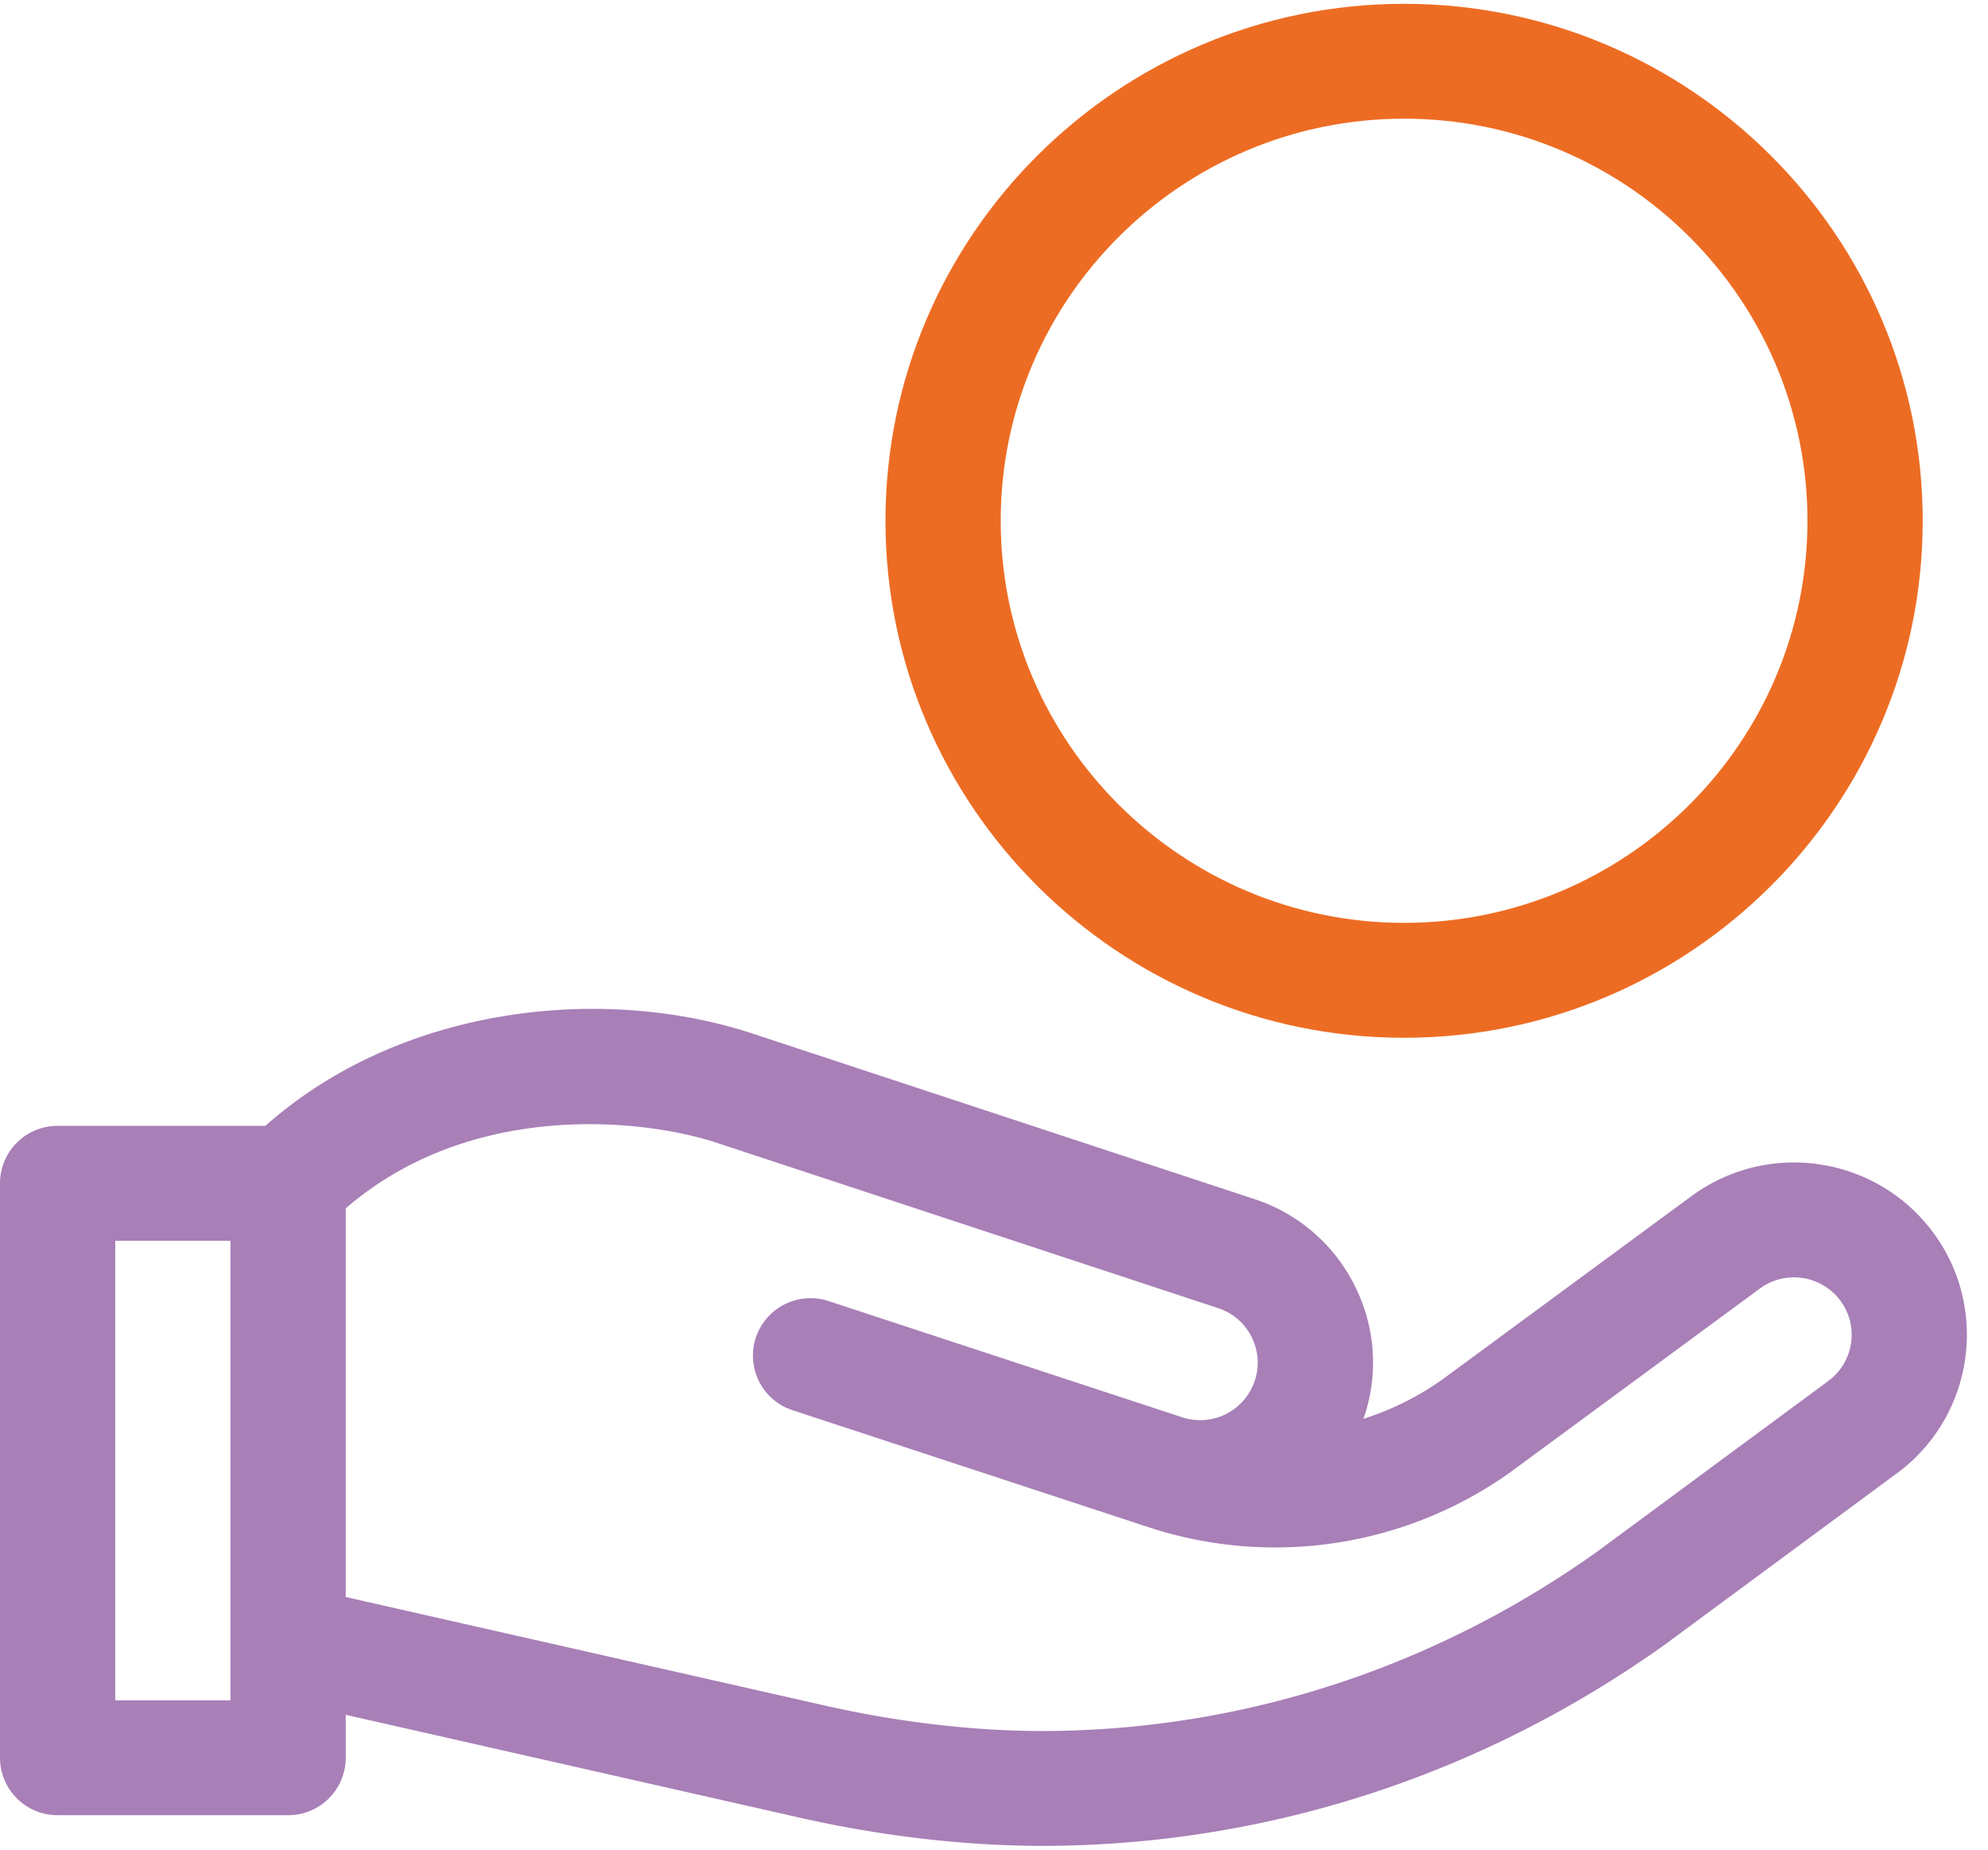
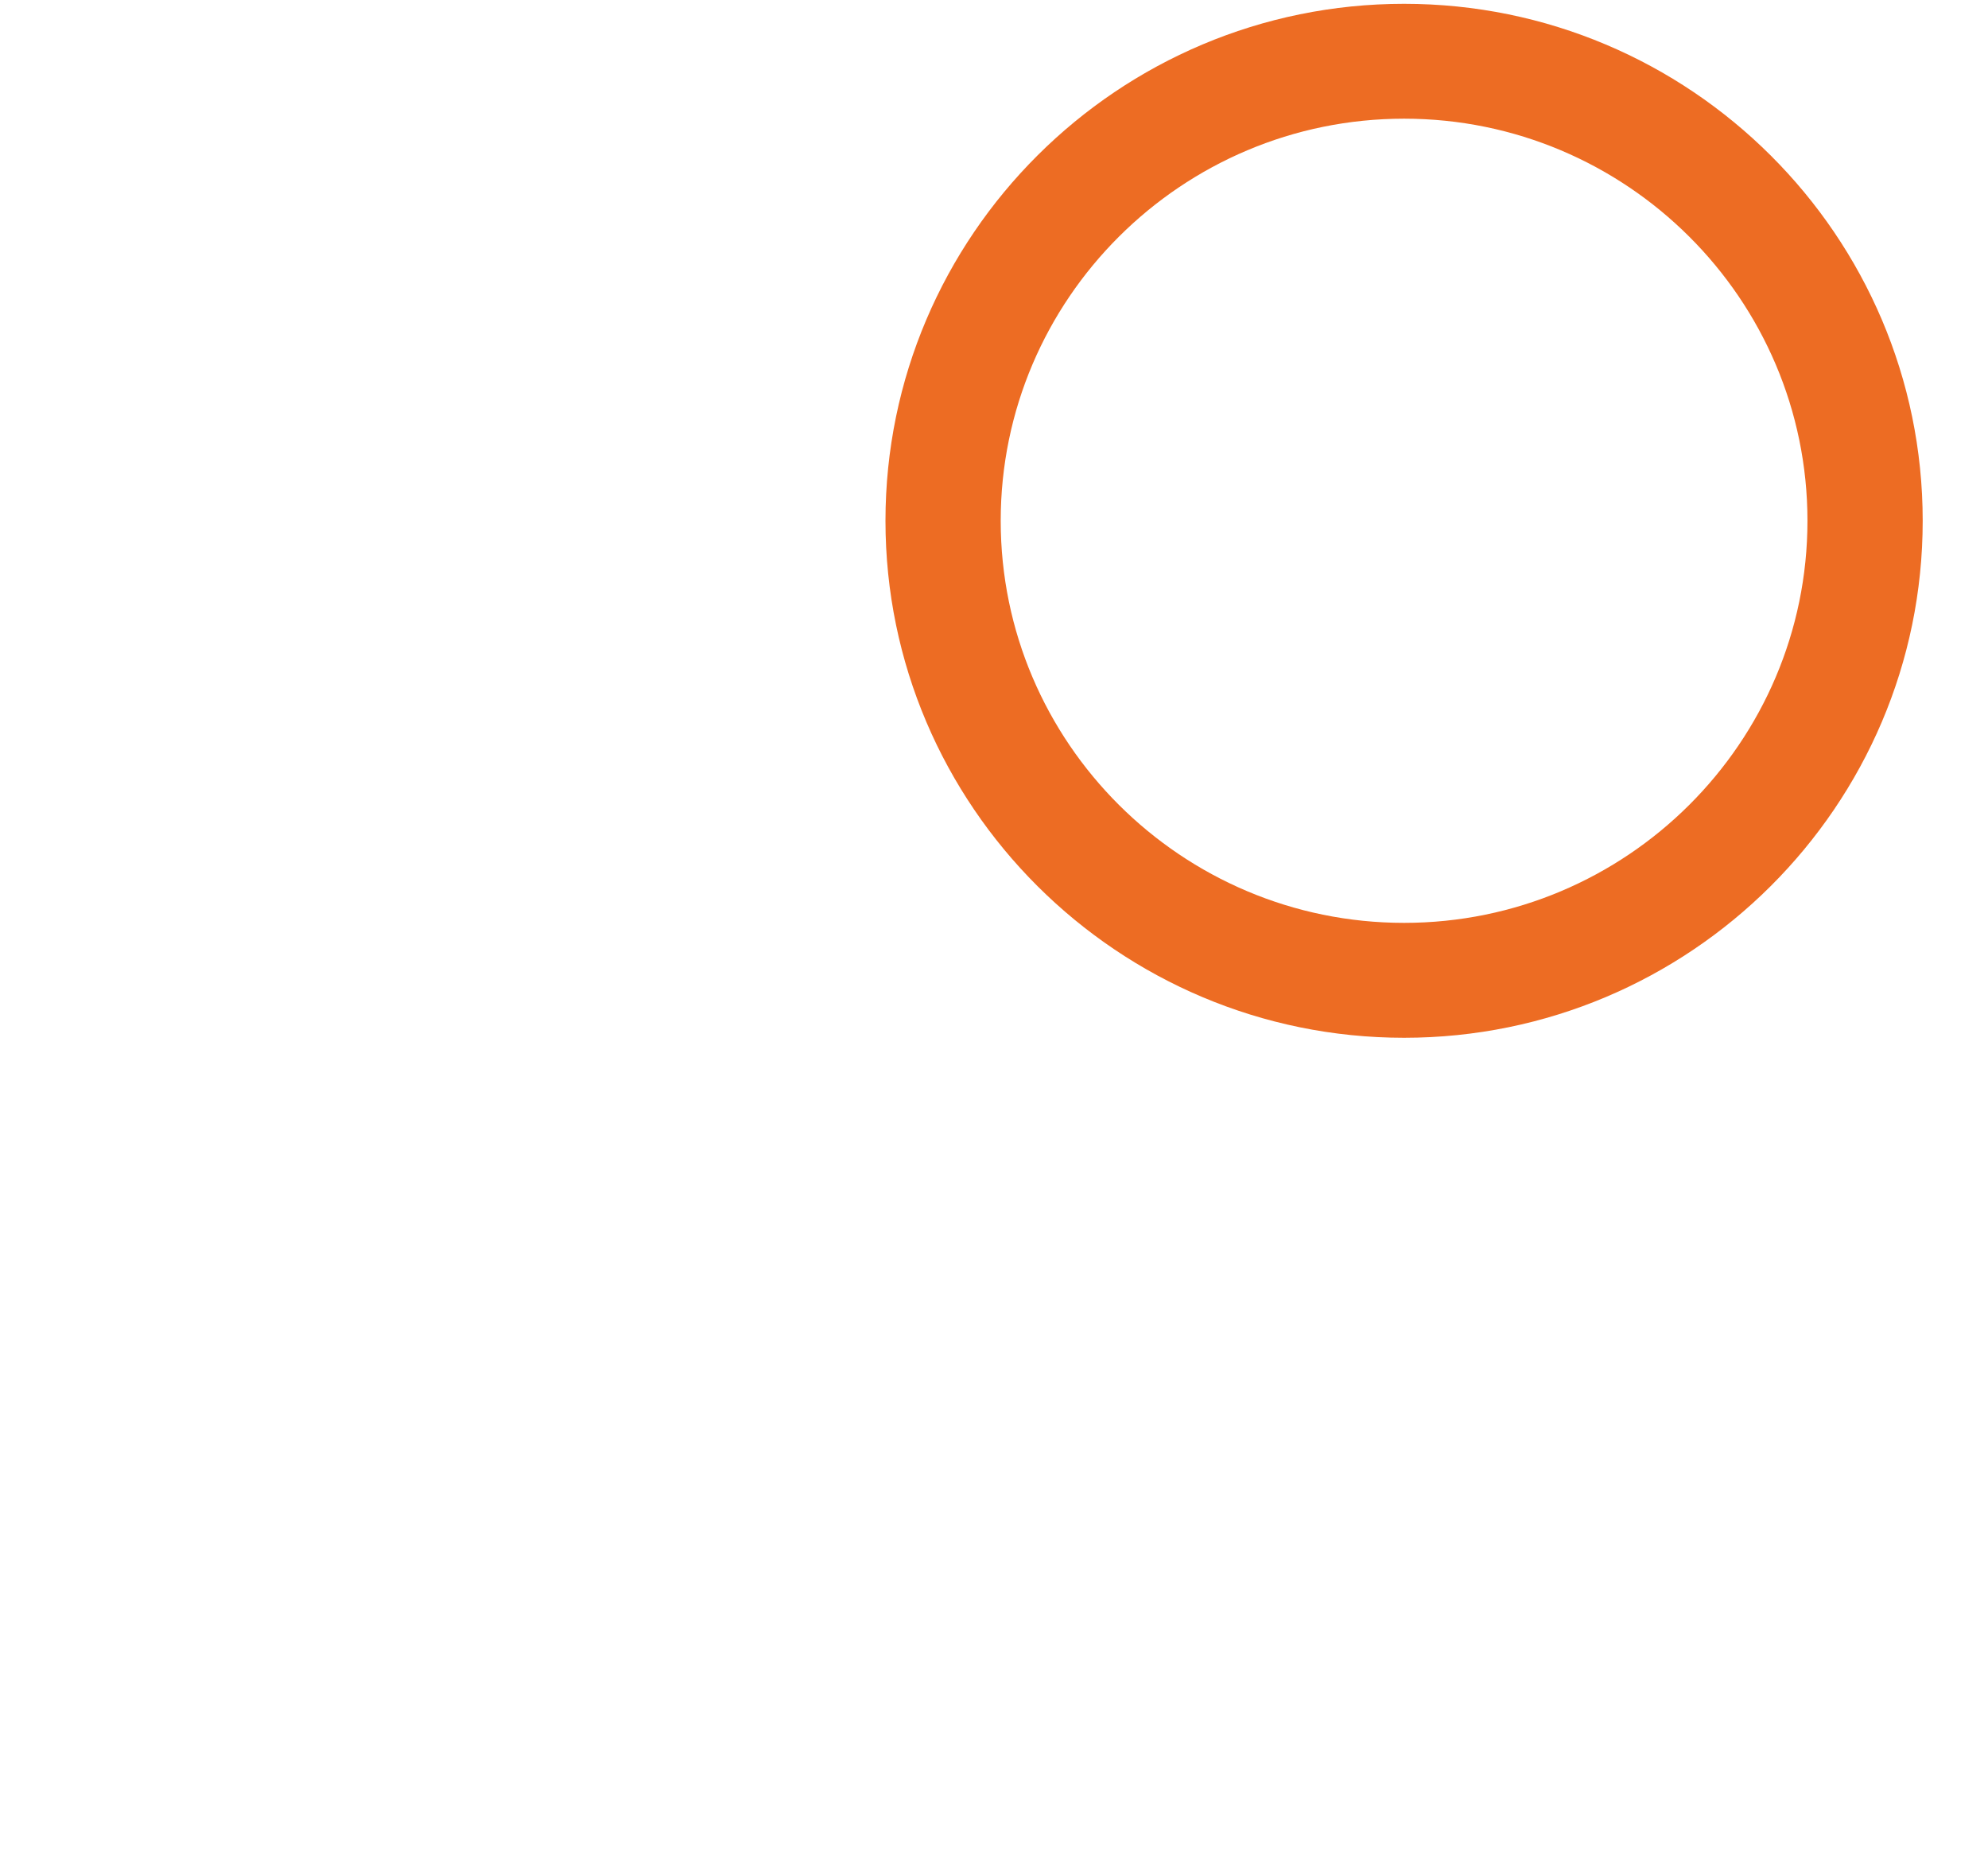
<svg xmlns="http://www.w3.org/2000/svg" width="86" height="80" viewBox="0 0 86 80">
  <g fill-rule="nonzero" fill="none">
-     <path d="m73.264 51.666-10.85 7.986a12.426 12.426 0 0 1-3.431 1.713 7.363 7.363 0 0 0-.319-5.636 7.41 7.41 0 0 0-4.39-3.864L32.62 44.724c-6.518-2.166-15.286-1.23-21.139 3.97H2.493A2.489 2.489 0 0 0 0 51.18v24.845a2.489 2.489 0 0 0 2.493 2.484h9.97a2.489 2.489 0 0 0 2.494-2.484v-1.857l19.551 4.428c3.565.814 7.22 1.24 10.601 1.24.155 0 .309 0 .462-.002 9.461-.11 18.6-3.113 26.426-8.685l9.96-7.352c3.486-2.482 4.17-7.386 1.492-10.721-2.48-3.09-6.954-3.71-10.185-1.409zM9.97 73.54H4.986V53.663H9.97V73.54zm69.088-13.786-9.96 7.352c-6.993 4.978-15.149 7.661-23.586 7.76-3.12.036-6.542-.35-9.896-1.114l-20.66-4.68V52.263c5.37-4.646 12.786-3.921 16.09-2.823l21.656 7.14a2.469 2.469 0 0 1 1.462 1.288c.294.615.324 1.304.084 1.942a2.487 2.487 0 0 1-3.122 1.484c-.003 0-.005 0-.008-.002l-15.273-5.019a2.495 2.495 0 0 0-3.148 1.581 2.483 2.483 0 0 0 1.587 3.138l15.367 5.05a17.55 17.55 0 0 0 15.66-2.347l10.85-7.986a2.499 2.499 0 0 1 3.394.47 2.477 2.477 0 0 1-.497 3.574z" fill="#A87FB7" />
    <path d="M60.74 44.885c12.37 0 22.435-10.031 22.435-22.36 0-12.33-10.064-22.36-22.435-22.36-12.37 0-22.435 10.03-22.435 22.36 0 12.329 10.065 22.36 22.435 22.36zm0-39.752c9.622 0 17.45 7.802 17.45 17.392s-7.828 17.39-17.45 17.39c-9.621 0-17.45-7.8-17.45-17.39S51.12 5.133 60.74 5.133z" fill="#ED6C23" />
  </g>
</svg>